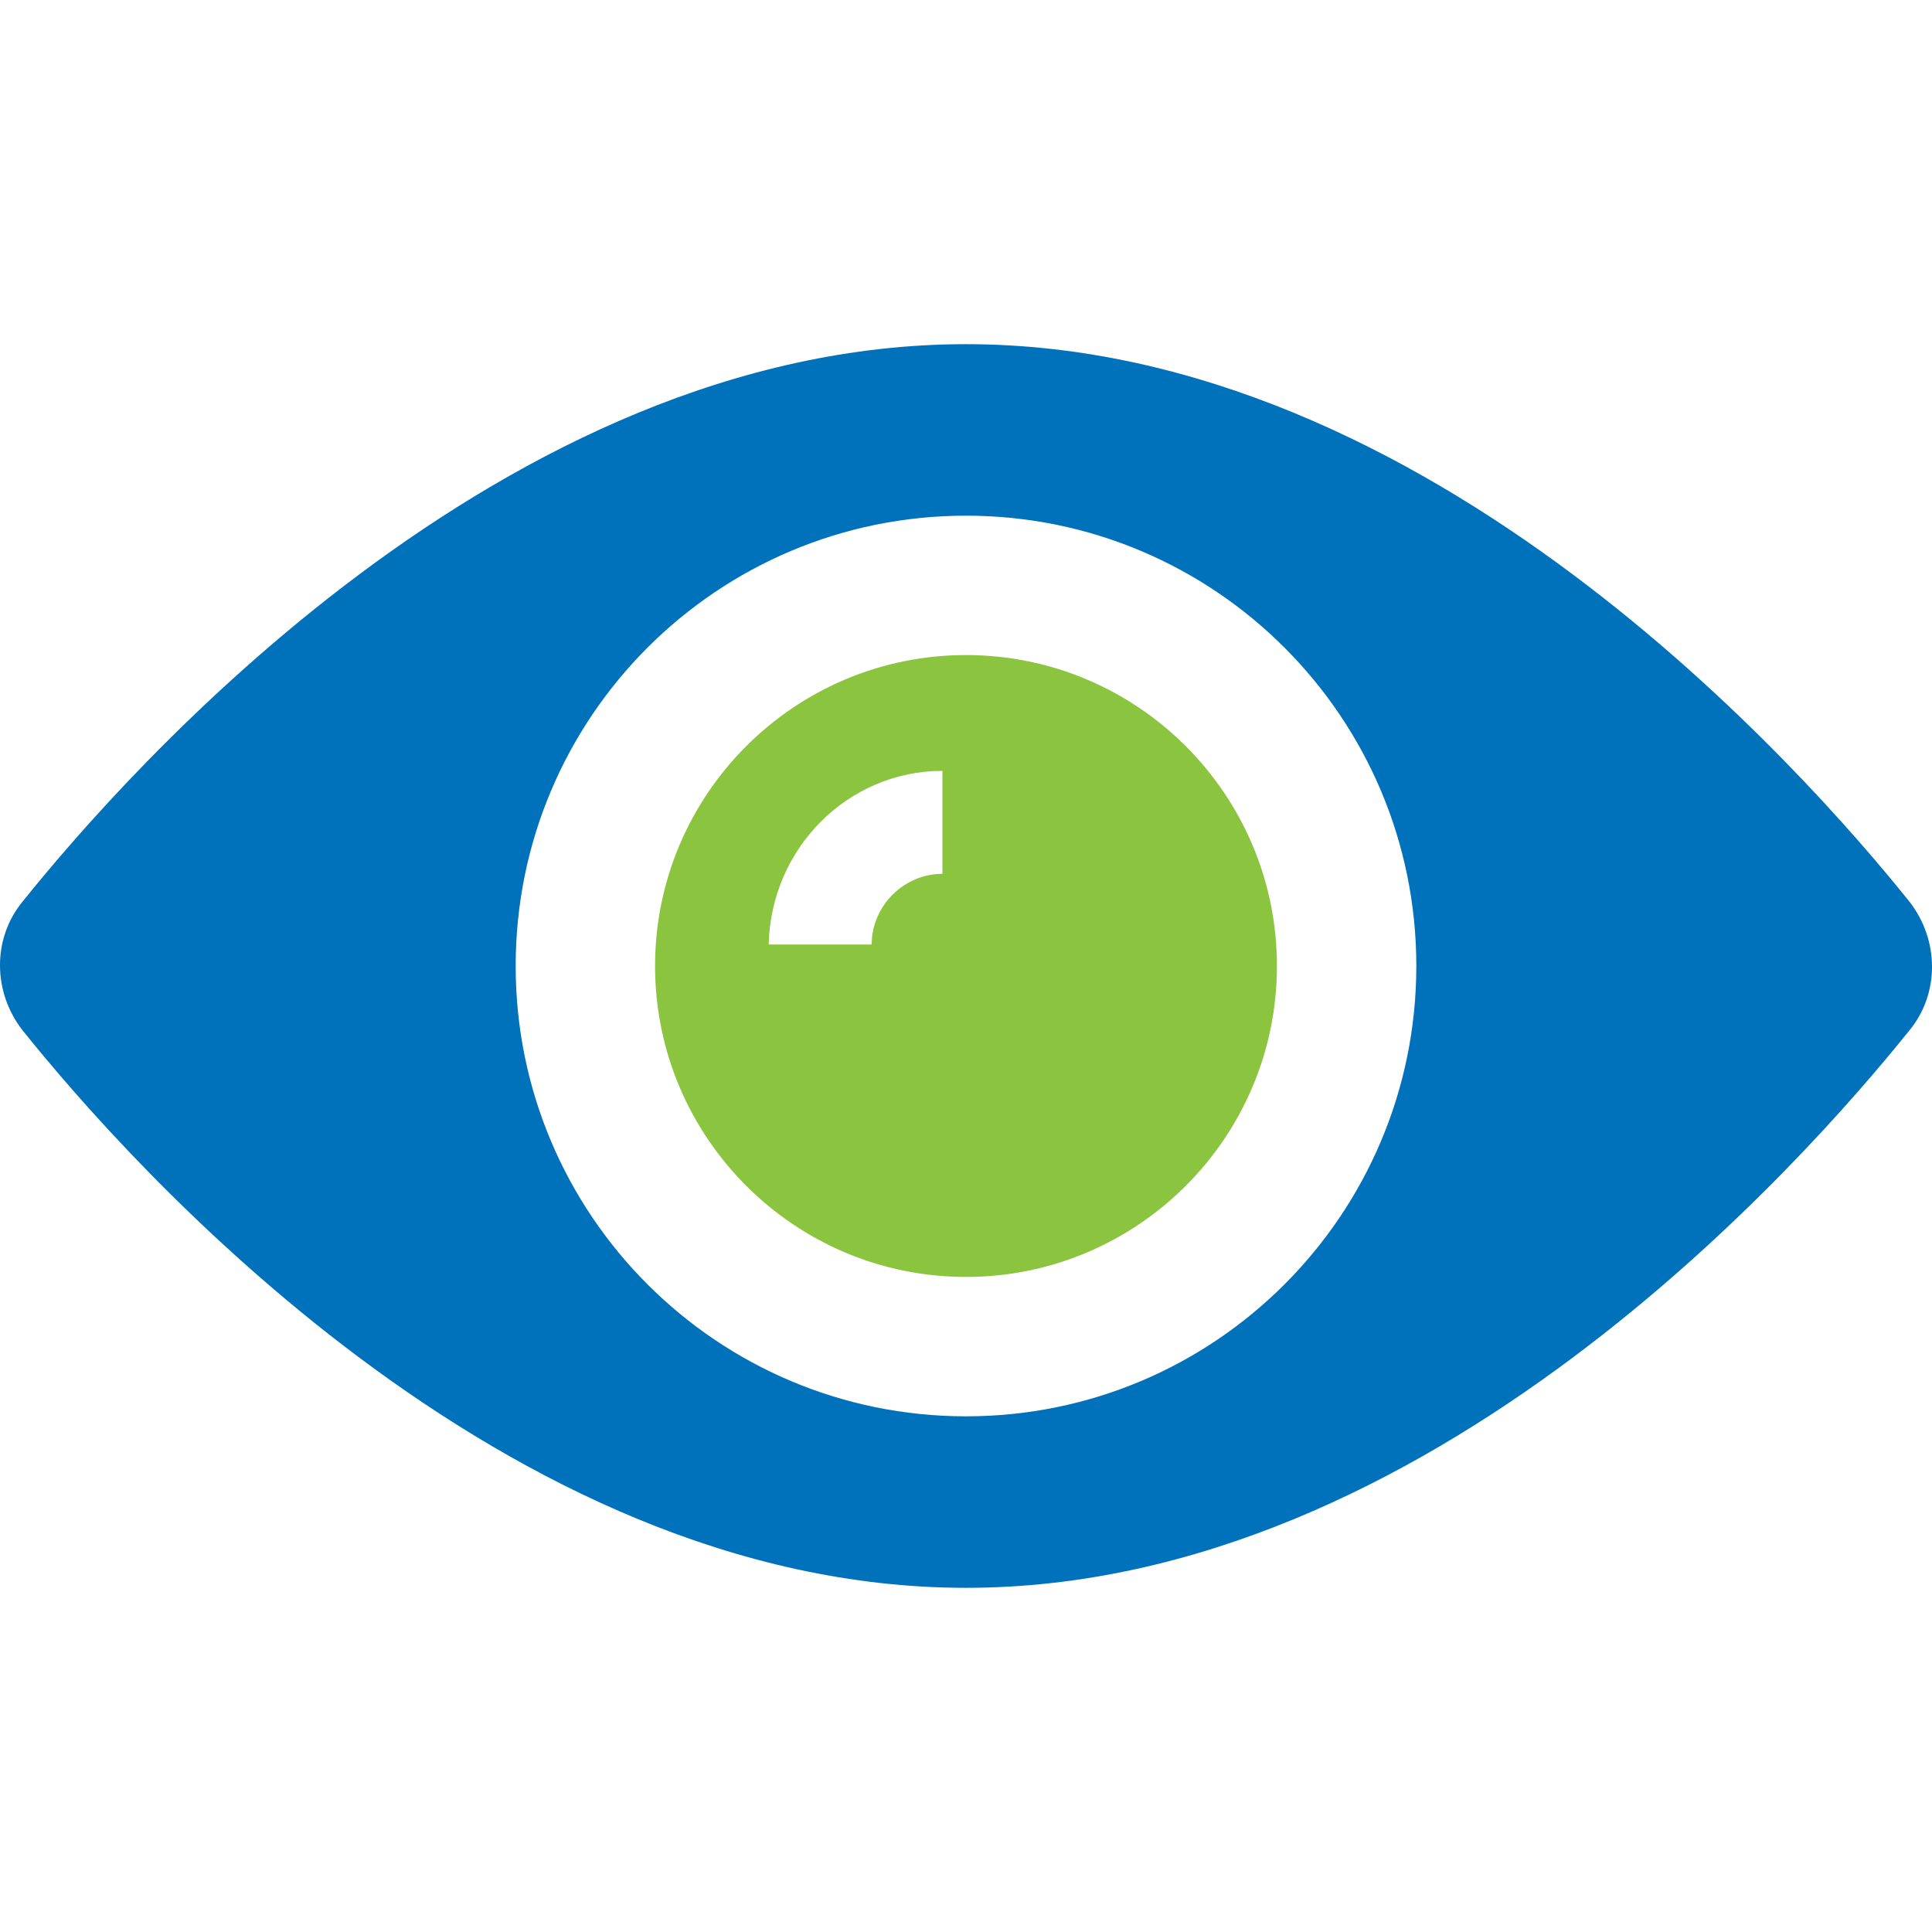
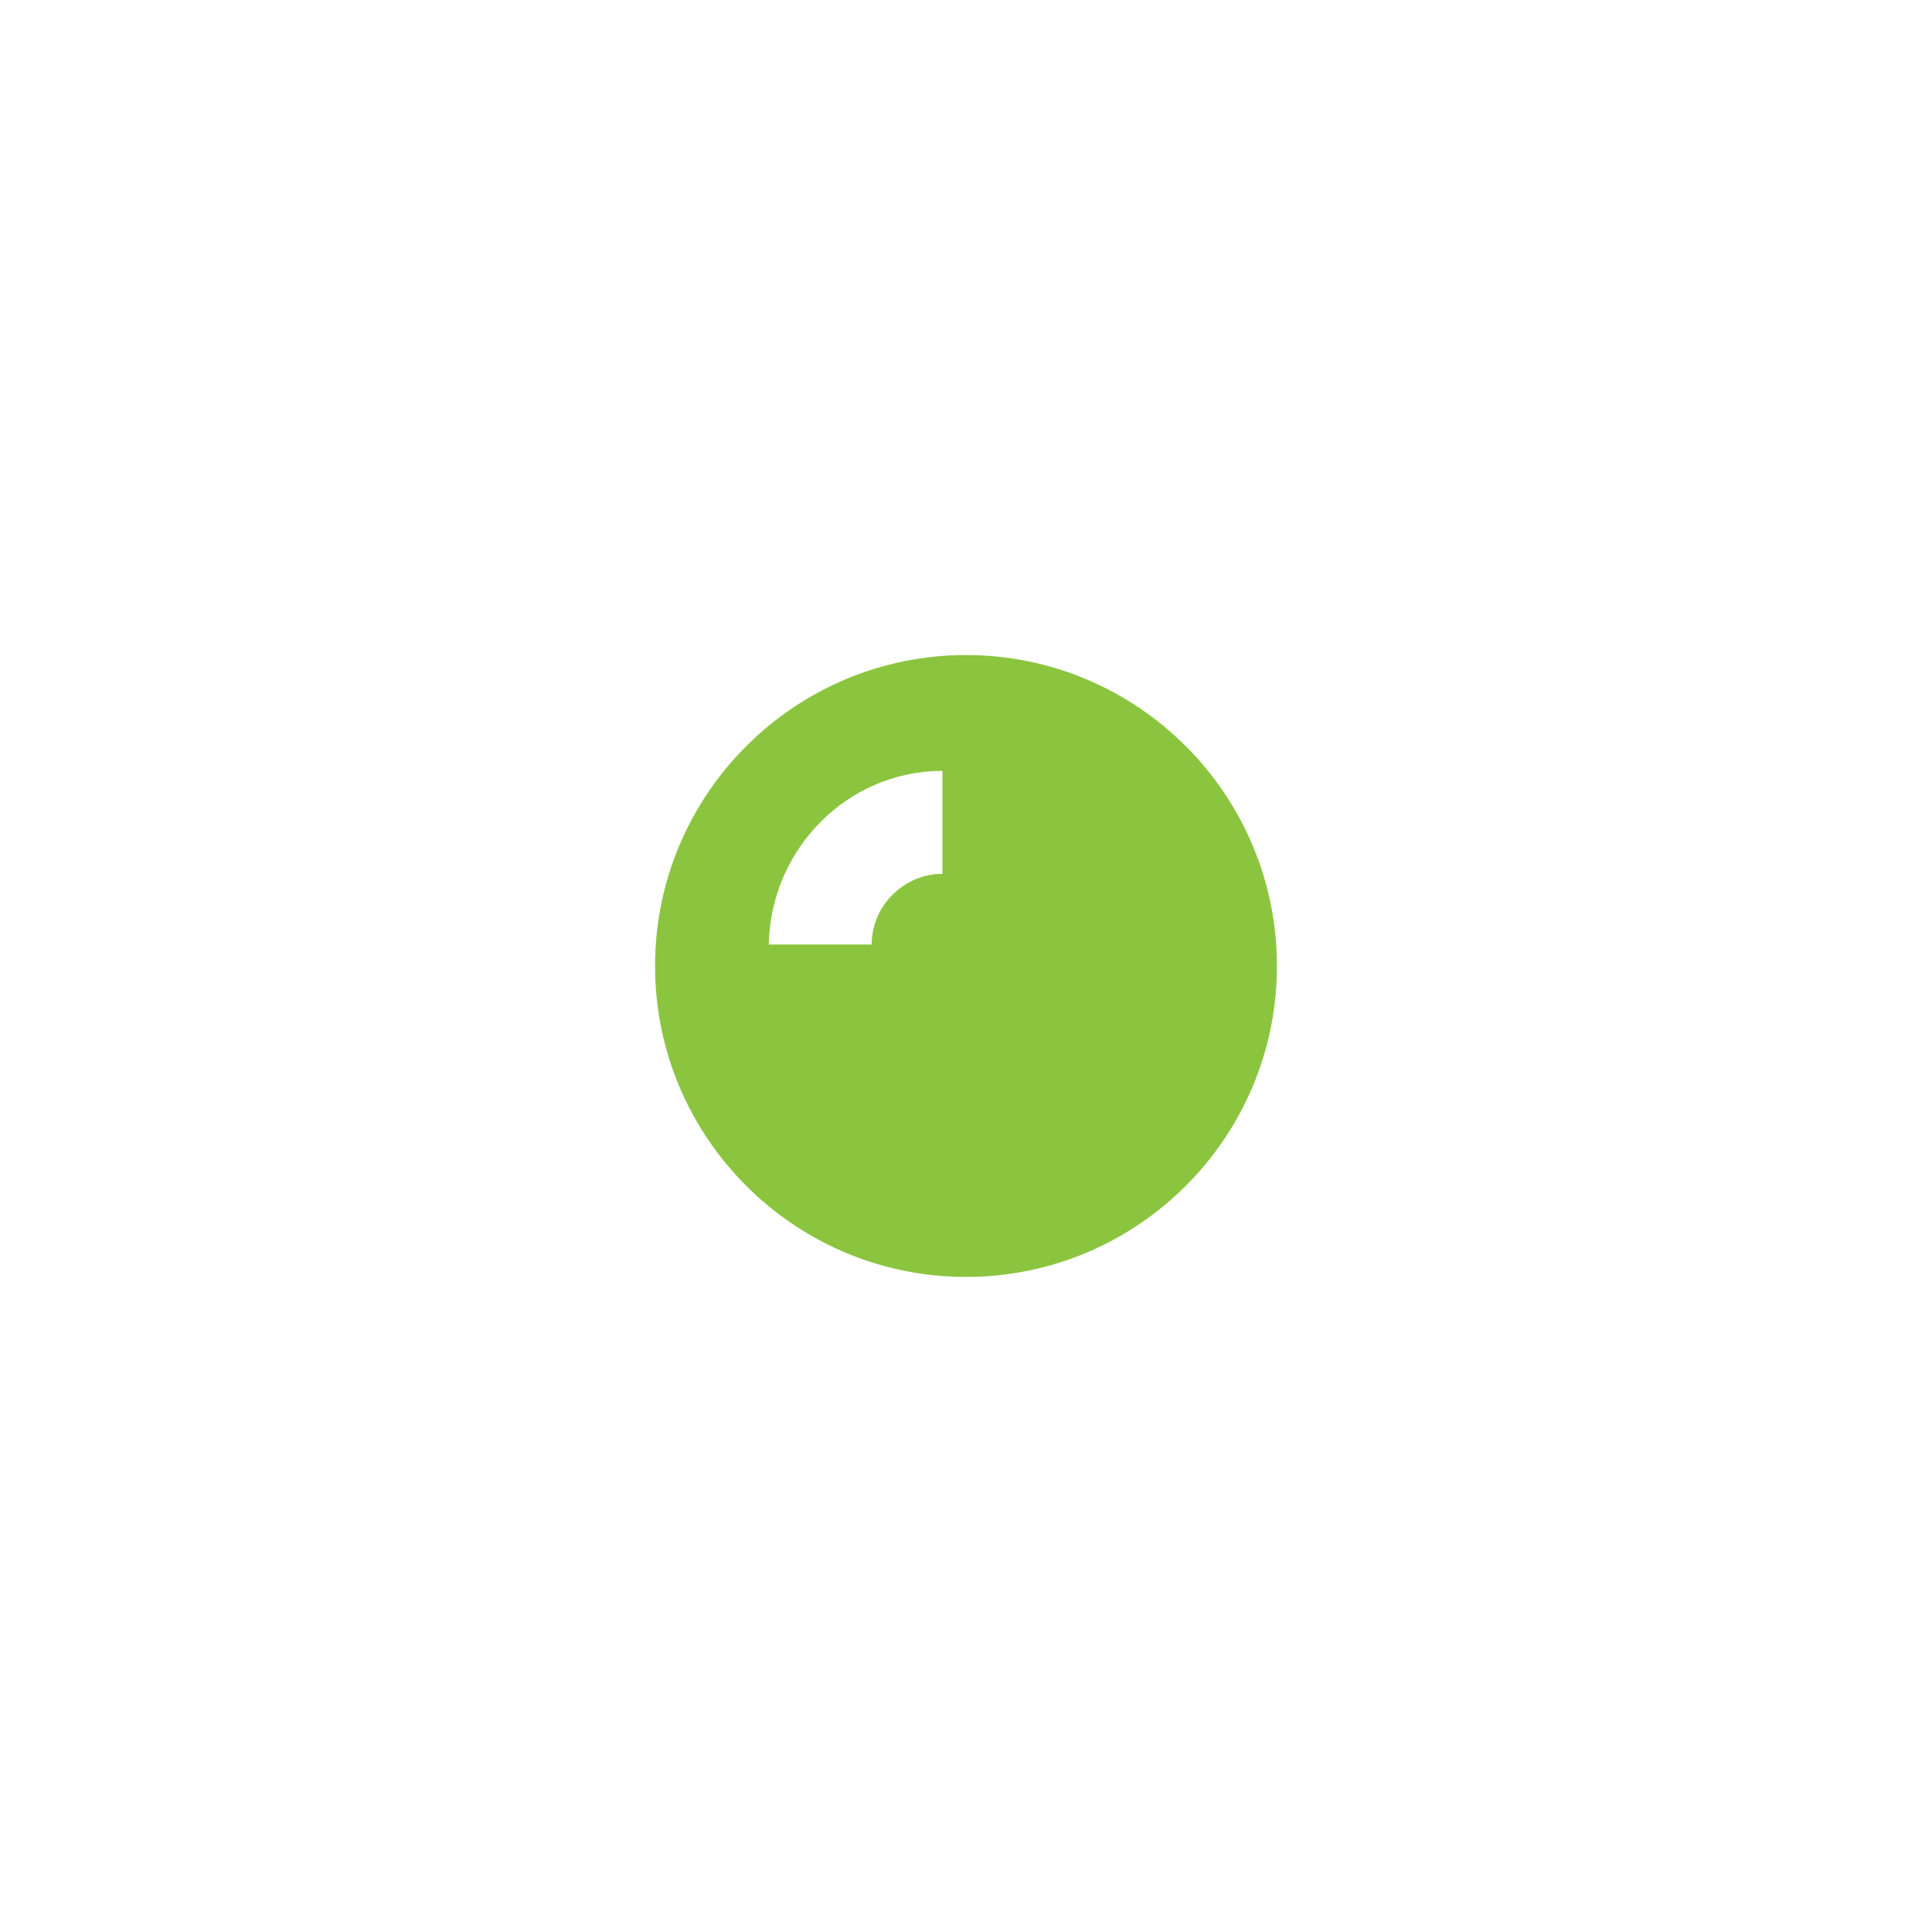
<svg xmlns="http://www.w3.org/2000/svg" width="35" height="35" viewBox="0 0 35 35" fill="none">
  <path d="M17.5 11.867C14.392 11.867 11.867 14.392 11.867 17.5C11.867 20.608 14.392 23.133 17.5 23.133C20.608 23.133 23.133 20.608 23.133 17.5C23.133 14.392 20.608 11.867 17.5 11.867ZM17.073 15.83C16.373 15.83 15.791 16.412 15.791 17.111H13.926C13.965 15.363 15.364 13.965 17.073 13.965V15.83Z" fill="#8BC53F" />
-   <path d="M34.592 16.335C32.689 13.965 25.891 6.235 17.5 6.235C9.109 6.235 2.311 13.965 0.408 16.335C-0.136 16.995 -0.136 17.966 0.408 18.665C2.311 21.035 9.109 28.765 17.5 28.765C25.891 28.765 32.689 21.035 34.592 18.665C35.136 18.005 35.136 17.034 34.592 16.335ZM17.5 25.658C12.994 25.658 9.342 22.006 9.342 17.5C9.342 12.994 12.994 9.342 17.5 9.342C22.006 9.342 25.658 12.994 25.658 17.5C25.658 22.006 22.006 25.658 17.5 25.658Z" fill="#0071BB" />
</svg>